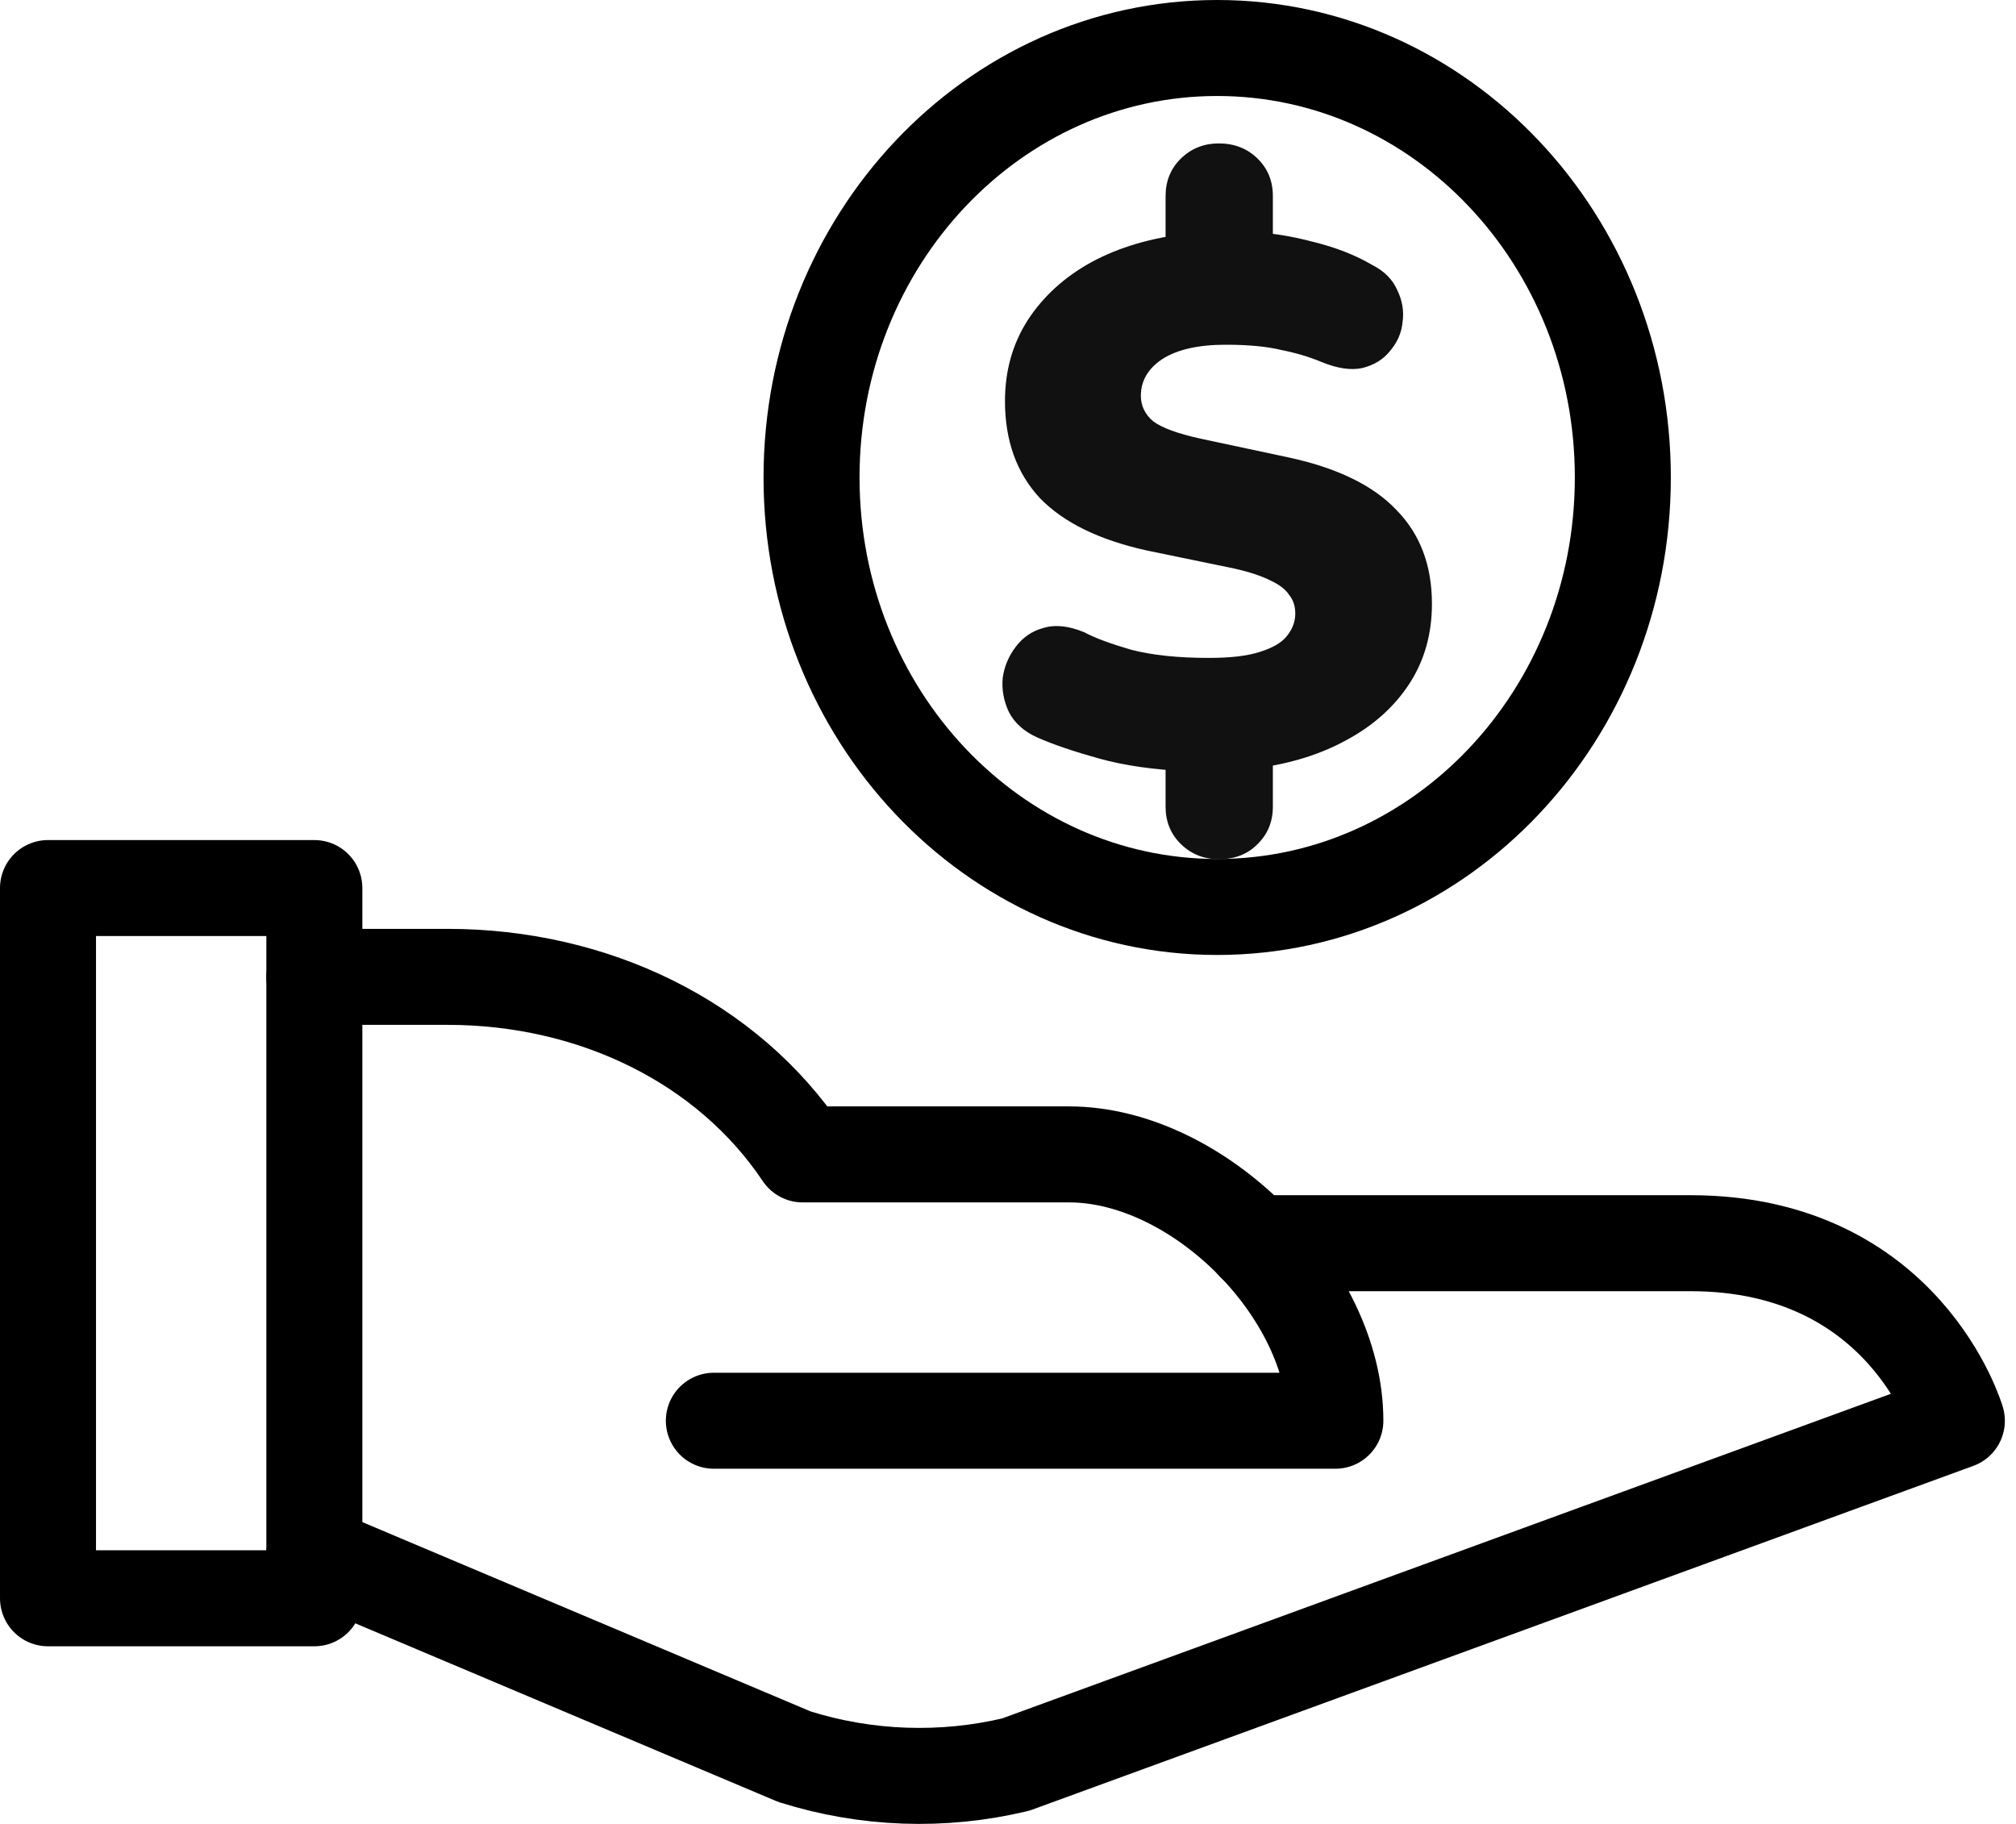
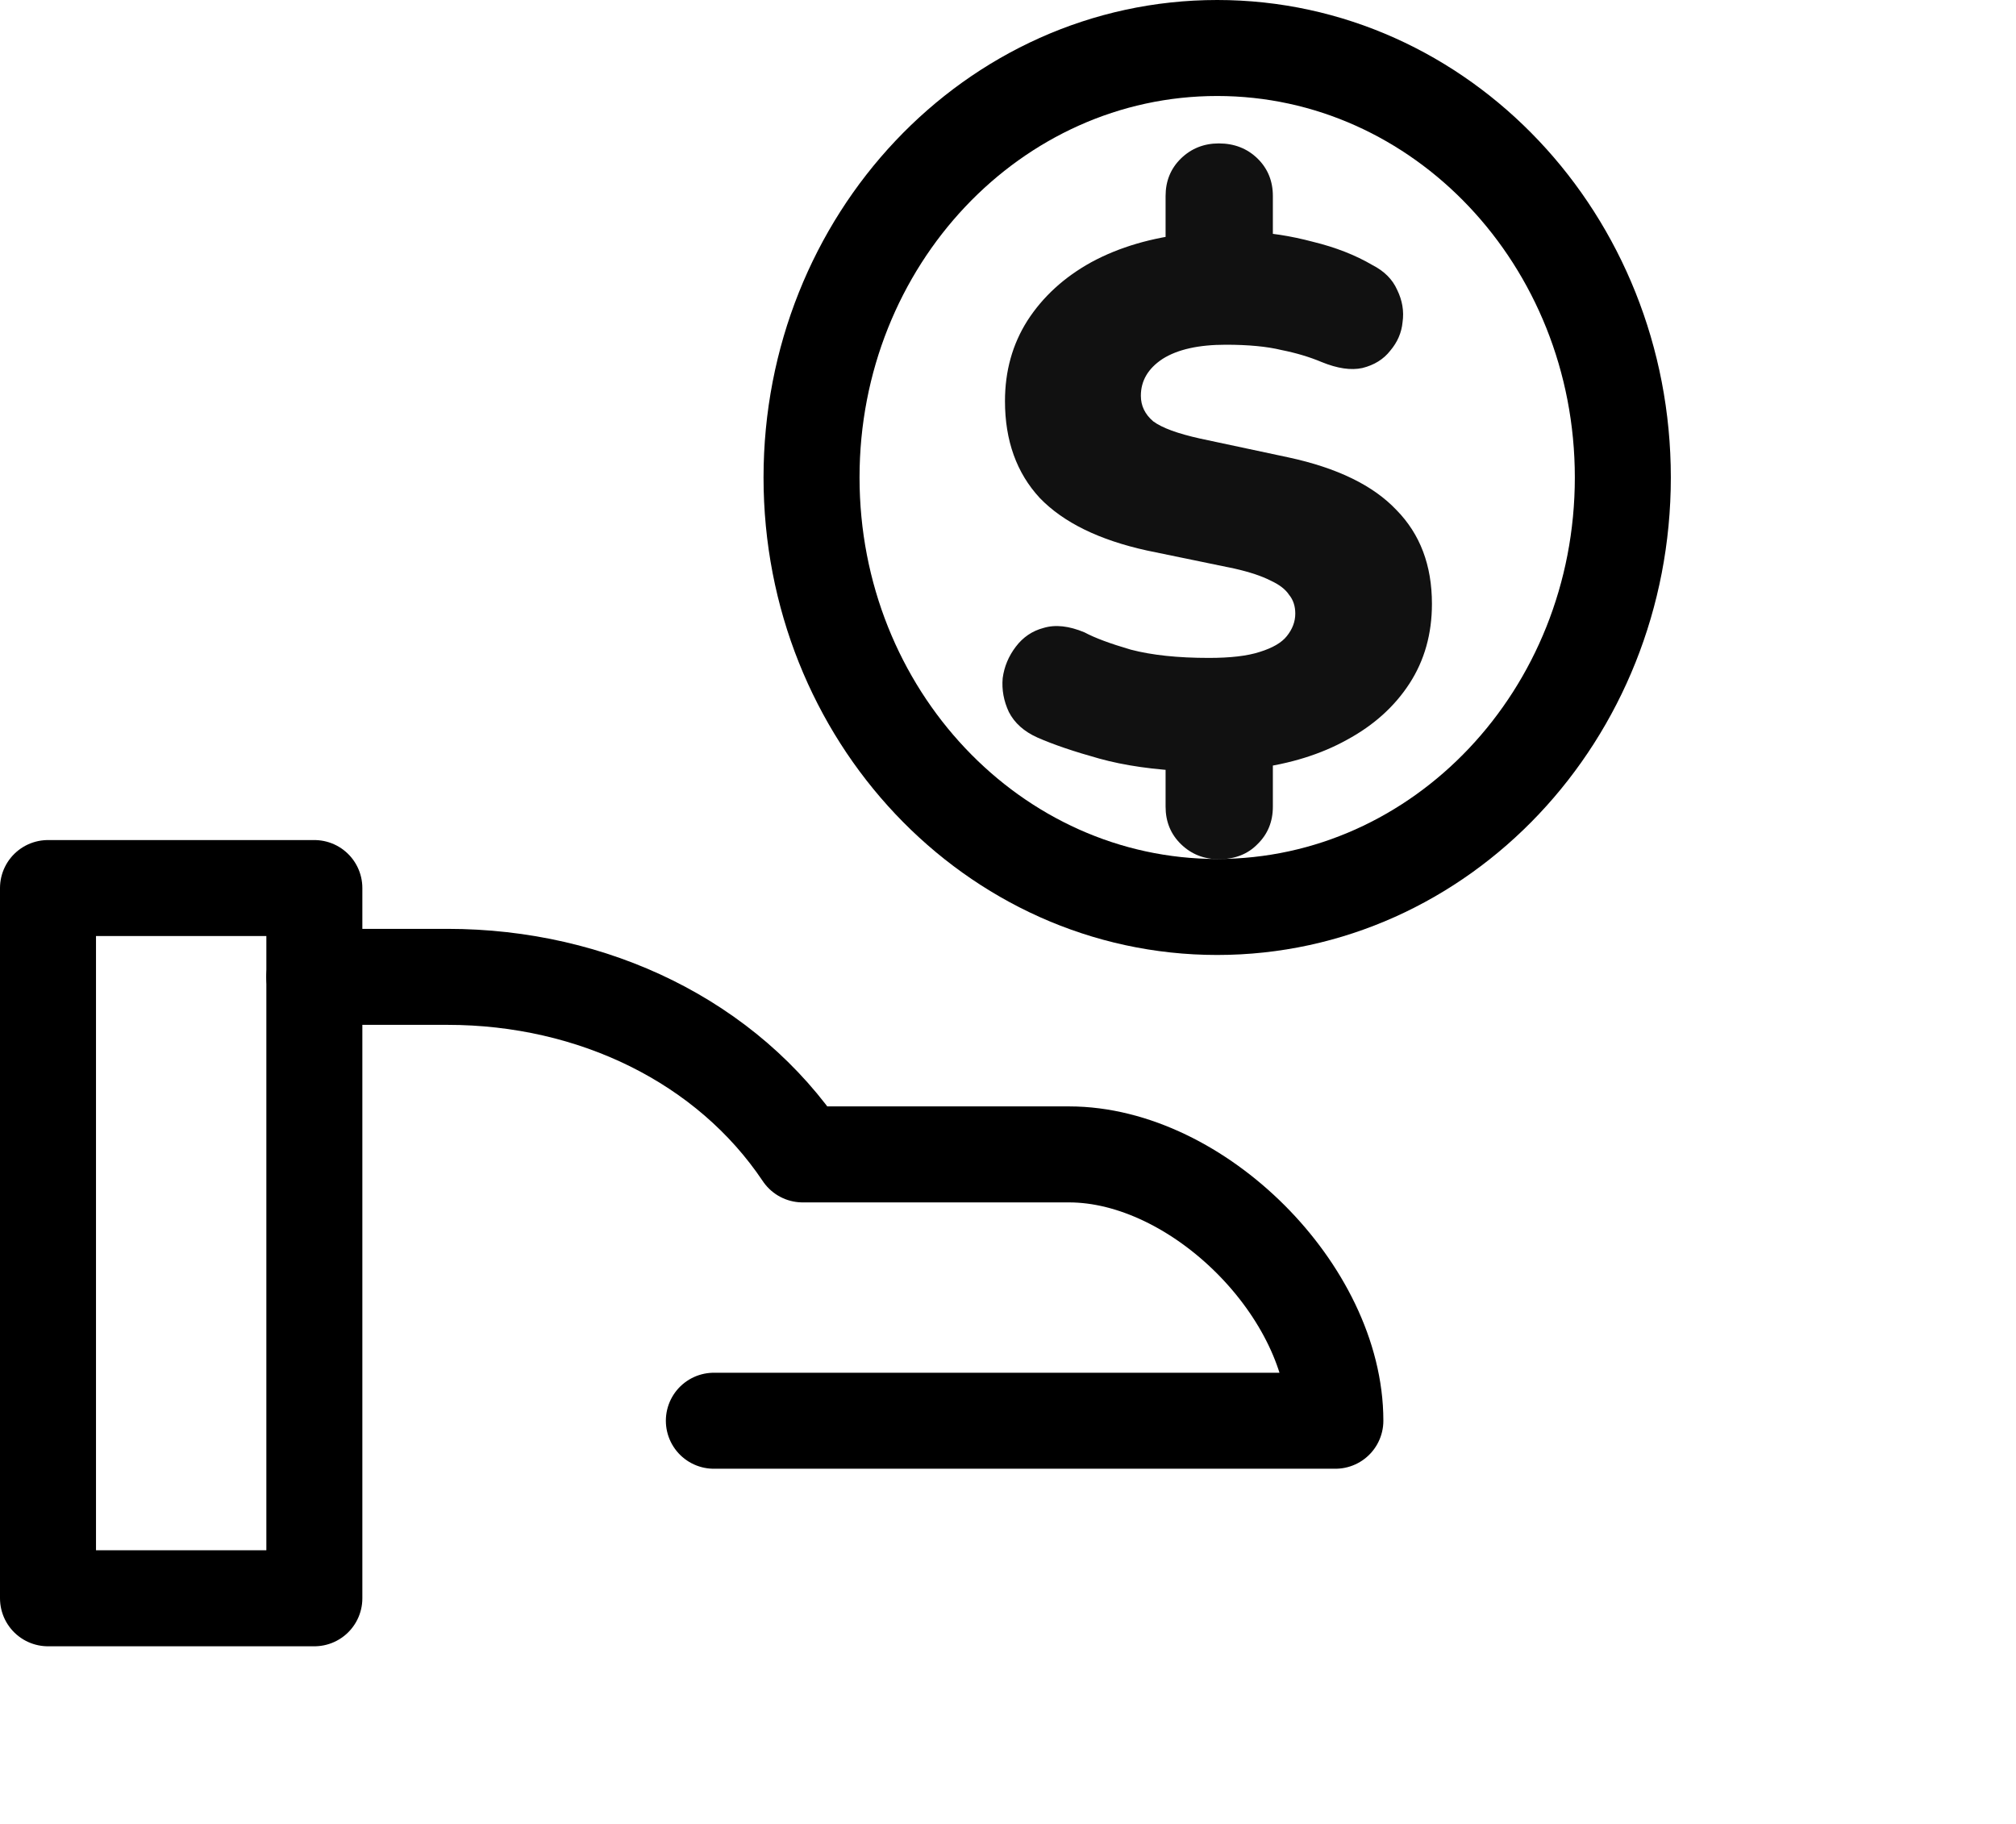
<svg xmlns="http://www.w3.org/2000/svg" width="42" height="38" viewBox="0 0 42 38" fill="none">
  <path d="M6.549 20.352H9.323C12.361 20.352 15.15 21.704 16.722 24.051H22.271C24.96 24.051 27.82 26.911 27.82 29.6H14.872" stroke="black" stroke-width="2" stroke-linecap="round" stroke-linejoin="round" />
-   <path d="M26.133 25.901H35.219C39.689 25.901 40.768 29.601 40.768 29.601L21.159 36.764C19.635 37.127 18.042 37.07 16.548 36.598L6.549 32.375" stroke="black" stroke-width="2" stroke-linecap="round" stroke-linejoin="round" />
  <path d="M25.358 18.896C30.025 18.896 33.809 14.89 33.809 9.948C33.809 5.006 30.025 1 25.358 1C20.691 1 16.907 5.006 16.907 9.948C16.907 14.89 20.691 18.896 25.358 18.896Z" stroke="black" stroke-width="2" stroke-linecap="round" stroke-linejoin="round" />
  <path d="M25.392 17.901C25.082 17.901 24.819 17.797 24.604 17.588C24.39 17.38 24.283 17.119 24.283 16.806V15.648L24.765 16.07C24.047 16.039 23.425 15.95 22.9 15.804C22.374 15.658 21.945 15.512 21.613 15.366C21.334 15.241 21.136 15.064 21.018 14.834C20.911 14.605 20.868 14.37 20.889 14.13C20.921 13.89 21.012 13.671 21.163 13.473C21.313 13.275 21.506 13.144 21.742 13.082C21.988 13.008 22.272 13.04 22.594 13.175C22.808 13.29 23.13 13.41 23.559 13.535C23.999 13.65 24.54 13.707 25.183 13.707C25.634 13.707 25.988 13.666 26.245 13.582C26.513 13.499 26.701 13.389 26.808 13.254C26.926 13.108 26.985 12.951 26.985 12.784C26.985 12.628 26.942 12.497 26.856 12.393C26.781 12.278 26.652 12.179 26.47 12.096C26.288 12.002 26.036 11.918 25.714 11.845L23.897 11.47C22.9 11.251 22.154 10.886 21.661 10.374C21.179 9.853 20.937 9.18 20.937 8.356C20.937 7.73 21.093 7.172 21.404 6.681C21.726 6.181 22.171 5.774 22.739 5.461C23.318 5.148 23.993 4.95 24.765 4.866L24.283 5.132V4.084C24.283 3.771 24.39 3.51 24.604 3.301C24.819 3.093 25.082 2.988 25.392 2.988C25.714 2.988 25.982 3.093 26.197 3.301C26.411 3.51 26.518 3.771 26.518 4.084V5.132L26.036 4.835C26.443 4.845 26.883 4.913 27.355 5.038C27.826 5.153 28.239 5.315 28.593 5.523C28.84 5.649 29.011 5.821 29.108 6.04C29.215 6.259 29.253 6.483 29.22 6.713C29.199 6.932 29.113 7.13 28.963 7.307C28.824 7.485 28.631 7.605 28.384 7.667C28.148 7.719 27.864 7.678 27.532 7.542C27.285 7.438 27.006 7.354 26.695 7.292C26.395 7.219 26.009 7.182 25.537 7.182C24.969 7.182 24.529 7.281 24.218 7.479C23.918 7.678 23.768 7.933 23.768 8.246C23.768 8.455 23.854 8.632 24.025 8.778C24.208 8.914 24.535 9.034 25.006 9.138L26.84 9.529C27.859 9.748 28.609 10.114 29.092 10.625C29.585 11.126 29.832 11.777 29.832 12.581C29.832 13.207 29.676 13.76 29.365 14.24C29.054 14.719 28.62 15.111 28.062 15.413C27.516 15.716 26.878 15.914 26.148 16.008L26.518 15.632V16.806C26.518 17.119 26.411 17.38 26.197 17.588C25.993 17.797 25.725 17.901 25.392 17.901Z" fill="#111111" />
  <path d="M6.549 18.502H1V33.299H6.549V18.502Z" stroke="black" stroke-width="2" stroke-linecap="round" stroke-linejoin="round" />
</svg>